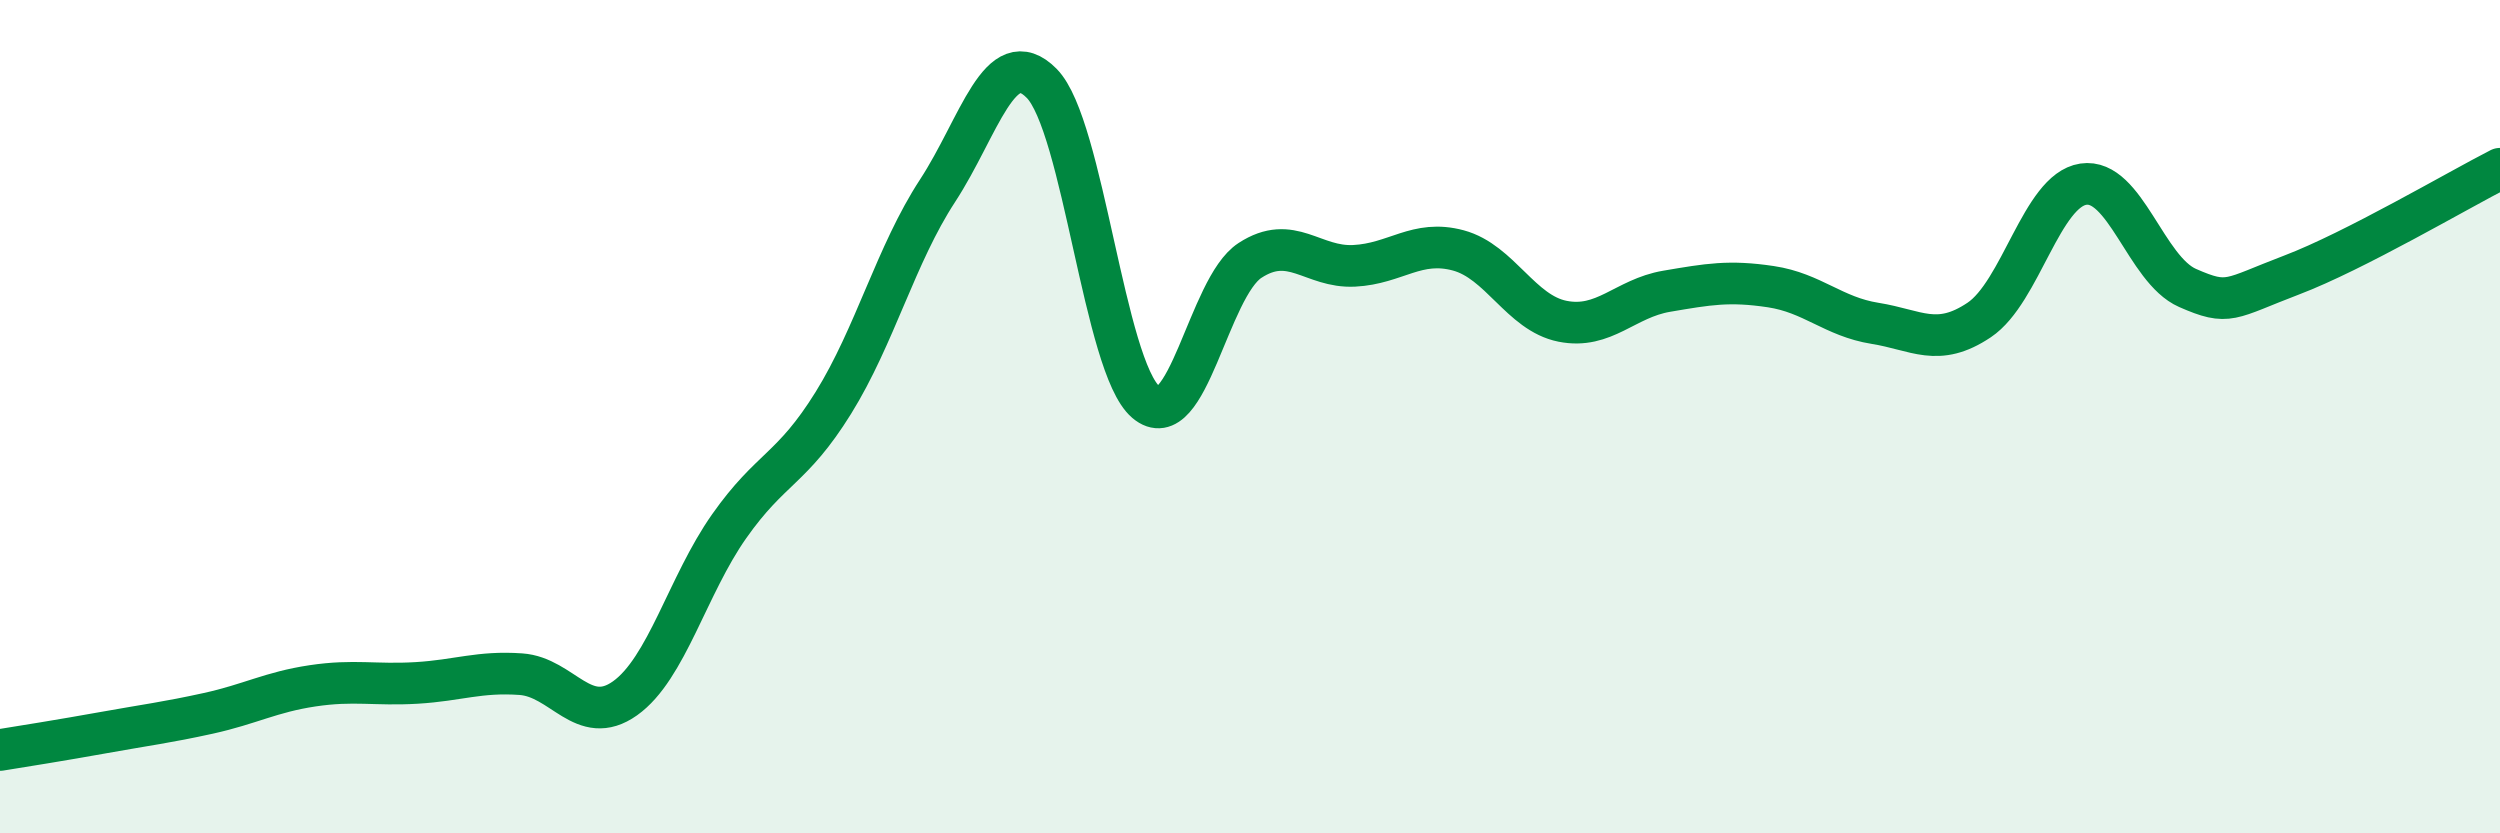
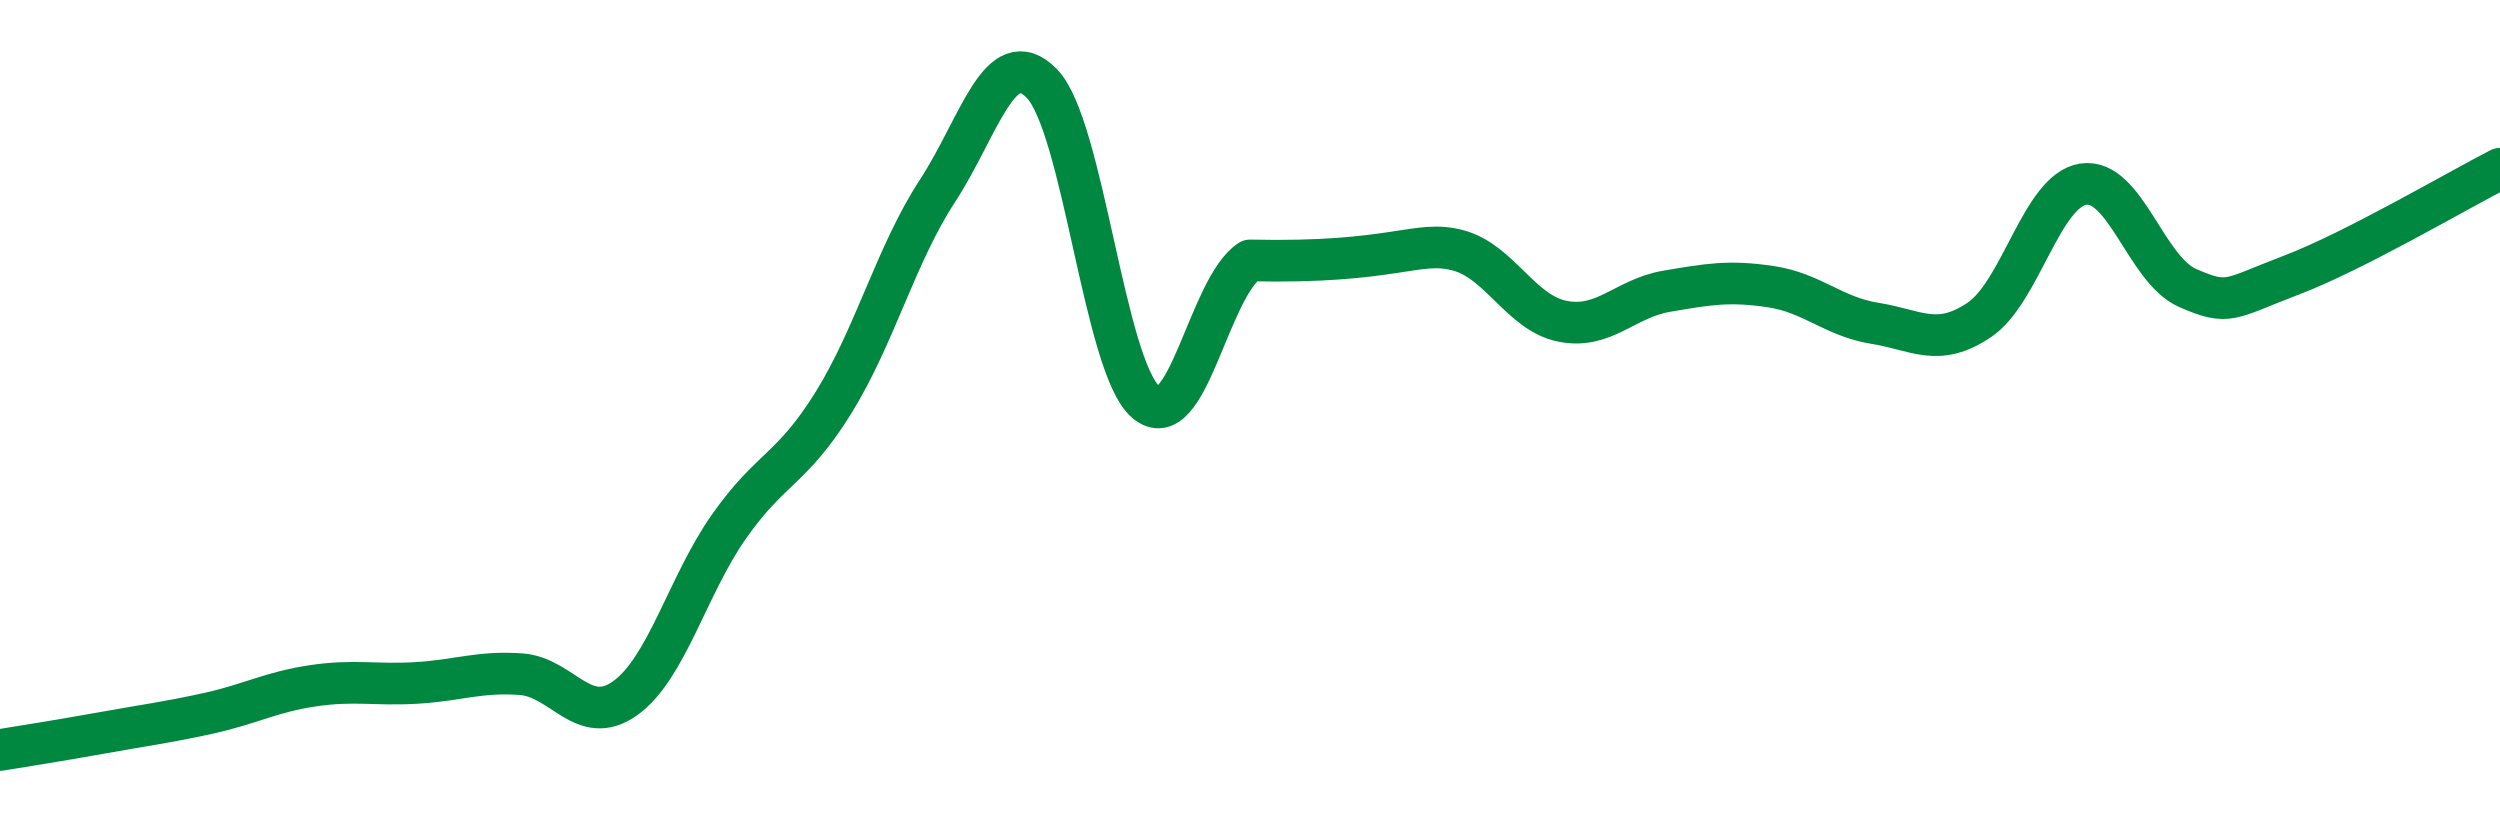
<svg xmlns="http://www.w3.org/2000/svg" width="60" height="20" viewBox="0 0 60 20">
-   <path d="M 0,18 C 0.5,17.92 1.5,17.76 2.5,17.58 C 3.5,17.4 4,17.34 5,17.12 C 6,16.9 6.5,16.61 7.5,16.46 C 8.5,16.31 9,16.45 10,16.39 C 11,16.33 11.5,16.11 12.5,16.18 C 13.5,16.25 14,17.47 15,16.76 C 16,16.05 16.5,14.05 17.5,12.63 C 18.5,11.21 19,11.28 20,9.67 C 21,8.06 21.5,6.11 22.5,4.58 C 23.5,3.05 24,0.99 25,2 C 26,3.01 26.5,8.8 27.5,9.65 C 28.5,10.5 29,6.9 30,6.25 C 31,5.6 31.5,6.43 32.5,6.38 C 33.5,6.33 34,5.74 35,6.01 C 36,6.28 36.5,7.51 37.5,7.71 C 38.5,7.91 39,7.16 40,6.99 C 41,6.82 41.5,6.73 42.5,6.88 C 43.5,7.03 44,7.6 45,7.76 C 46,7.92 46.5,8.35 47.5,7.68 C 48.5,7.01 49,4.57 50,4.42 C 51,4.27 51.5,6.47 52.5,6.91 C 53.5,7.35 53.5,7.17 55,6.6 C 56.5,6.03 59,4.56 60,4.05L60 20L0 20Z" fill="#008740" opacity="0.1" stroke-linecap="round" stroke-linejoin="round" />
-   <path d="M 0,18 C 0.5,17.92 1.5,17.76 2.5,17.58 C 3.5,17.4 4,17.34 5,17.12 C 6,16.9 6.5,16.61 7.5,16.46 C 8.5,16.31 9,16.45 10,16.39 C 11,16.33 11.5,16.11 12.5,16.18 C 13.5,16.25 14,17.47 15,16.76 C 16,16.05 16.5,14.05 17.5,12.63 C 18.5,11.21 19,11.28 20,9.67 C 21,8.06 21.5,6.11 22.5,4.58 C 23.5,3.05 24,0.99 25,2 C 26,3.01 26.5,8.8 27.5,9.65 C 28.5,10.5 29,6.9 30,6.25 C 31,5.6 31.5,6.43 32.5,6.38 C 33.5,6.33 34,5.74 35,6.01 C 36,6.28 36.5,7.51 37.5,7.71 C 38.5,7.91 39,7.16 40,6.99 C 41,6.82 41.5,6.73 42.5,6.88 C 43.5,7.03 44,7.6 45,7.76 C 46,7.92 46.5,8.35 47.5,7.68 C 48.5,7.01 49,4.57 50,4.42 C 51,4.27 51.5,6.47 52.5,6.91 C 53.5,7.35 53.5,7.17 55,6.6 C 56.5,6.03 59,4.56 60,4.05" stroke="#008740" stroke-width="1" fill="none" stroke-linecap="round" stroke-linejoin="round" />
+   <path d="M 0,18 C 0.5,17.92 1.5,17.76 2.5,17.58 C 3.5,17.4 4,17.34 5,17.12 C 6,16.9 6.5,16.61 7.5,16.46 C 8.5,16.31 9,16.45 10,16.39 C 11,16.33 11.5,16.11 12.5,16.18 C 13.5,16.25 14,17.47 15,16.76 C 16,16.05 16.5,14.05 17.5,12.63 C 18.5,11.21 19,11.28 20,9.67 C 21,8.06 21.5,6.11 22.5,4.58 C 23.5,3.05 24,0.99 25,2 C 26,3.01 26.5,8.8 27.5,9.65 C 28.5,10.5 29,6.9 30,6.25 C 33.5,6.33 34,5.74 35,6.01 C 36,6.28 36.5,7.51 37.5,7.71 C 38.5,7.91 39,7.16 40,6.99 C 41,6.82 41.5,6.73 42.5,6.88 C 43.5,7.03 44,7.6 45,7.76 C 46,7.92 46.5,8.35 47.5,7.68 C 48.5,7.01 49,4.57 50,4.42 C 51,4.27 51.5,6.47 52.5,6.91 C 53.5,7.35 53.5,7.17 55,6.6 C 56.5,6.03 59,4.56 60,4.05" stroke="#008740" stroke-width="1" fill="none" stroke-linecap="round" stroke-linejoin="round" />
</svg>